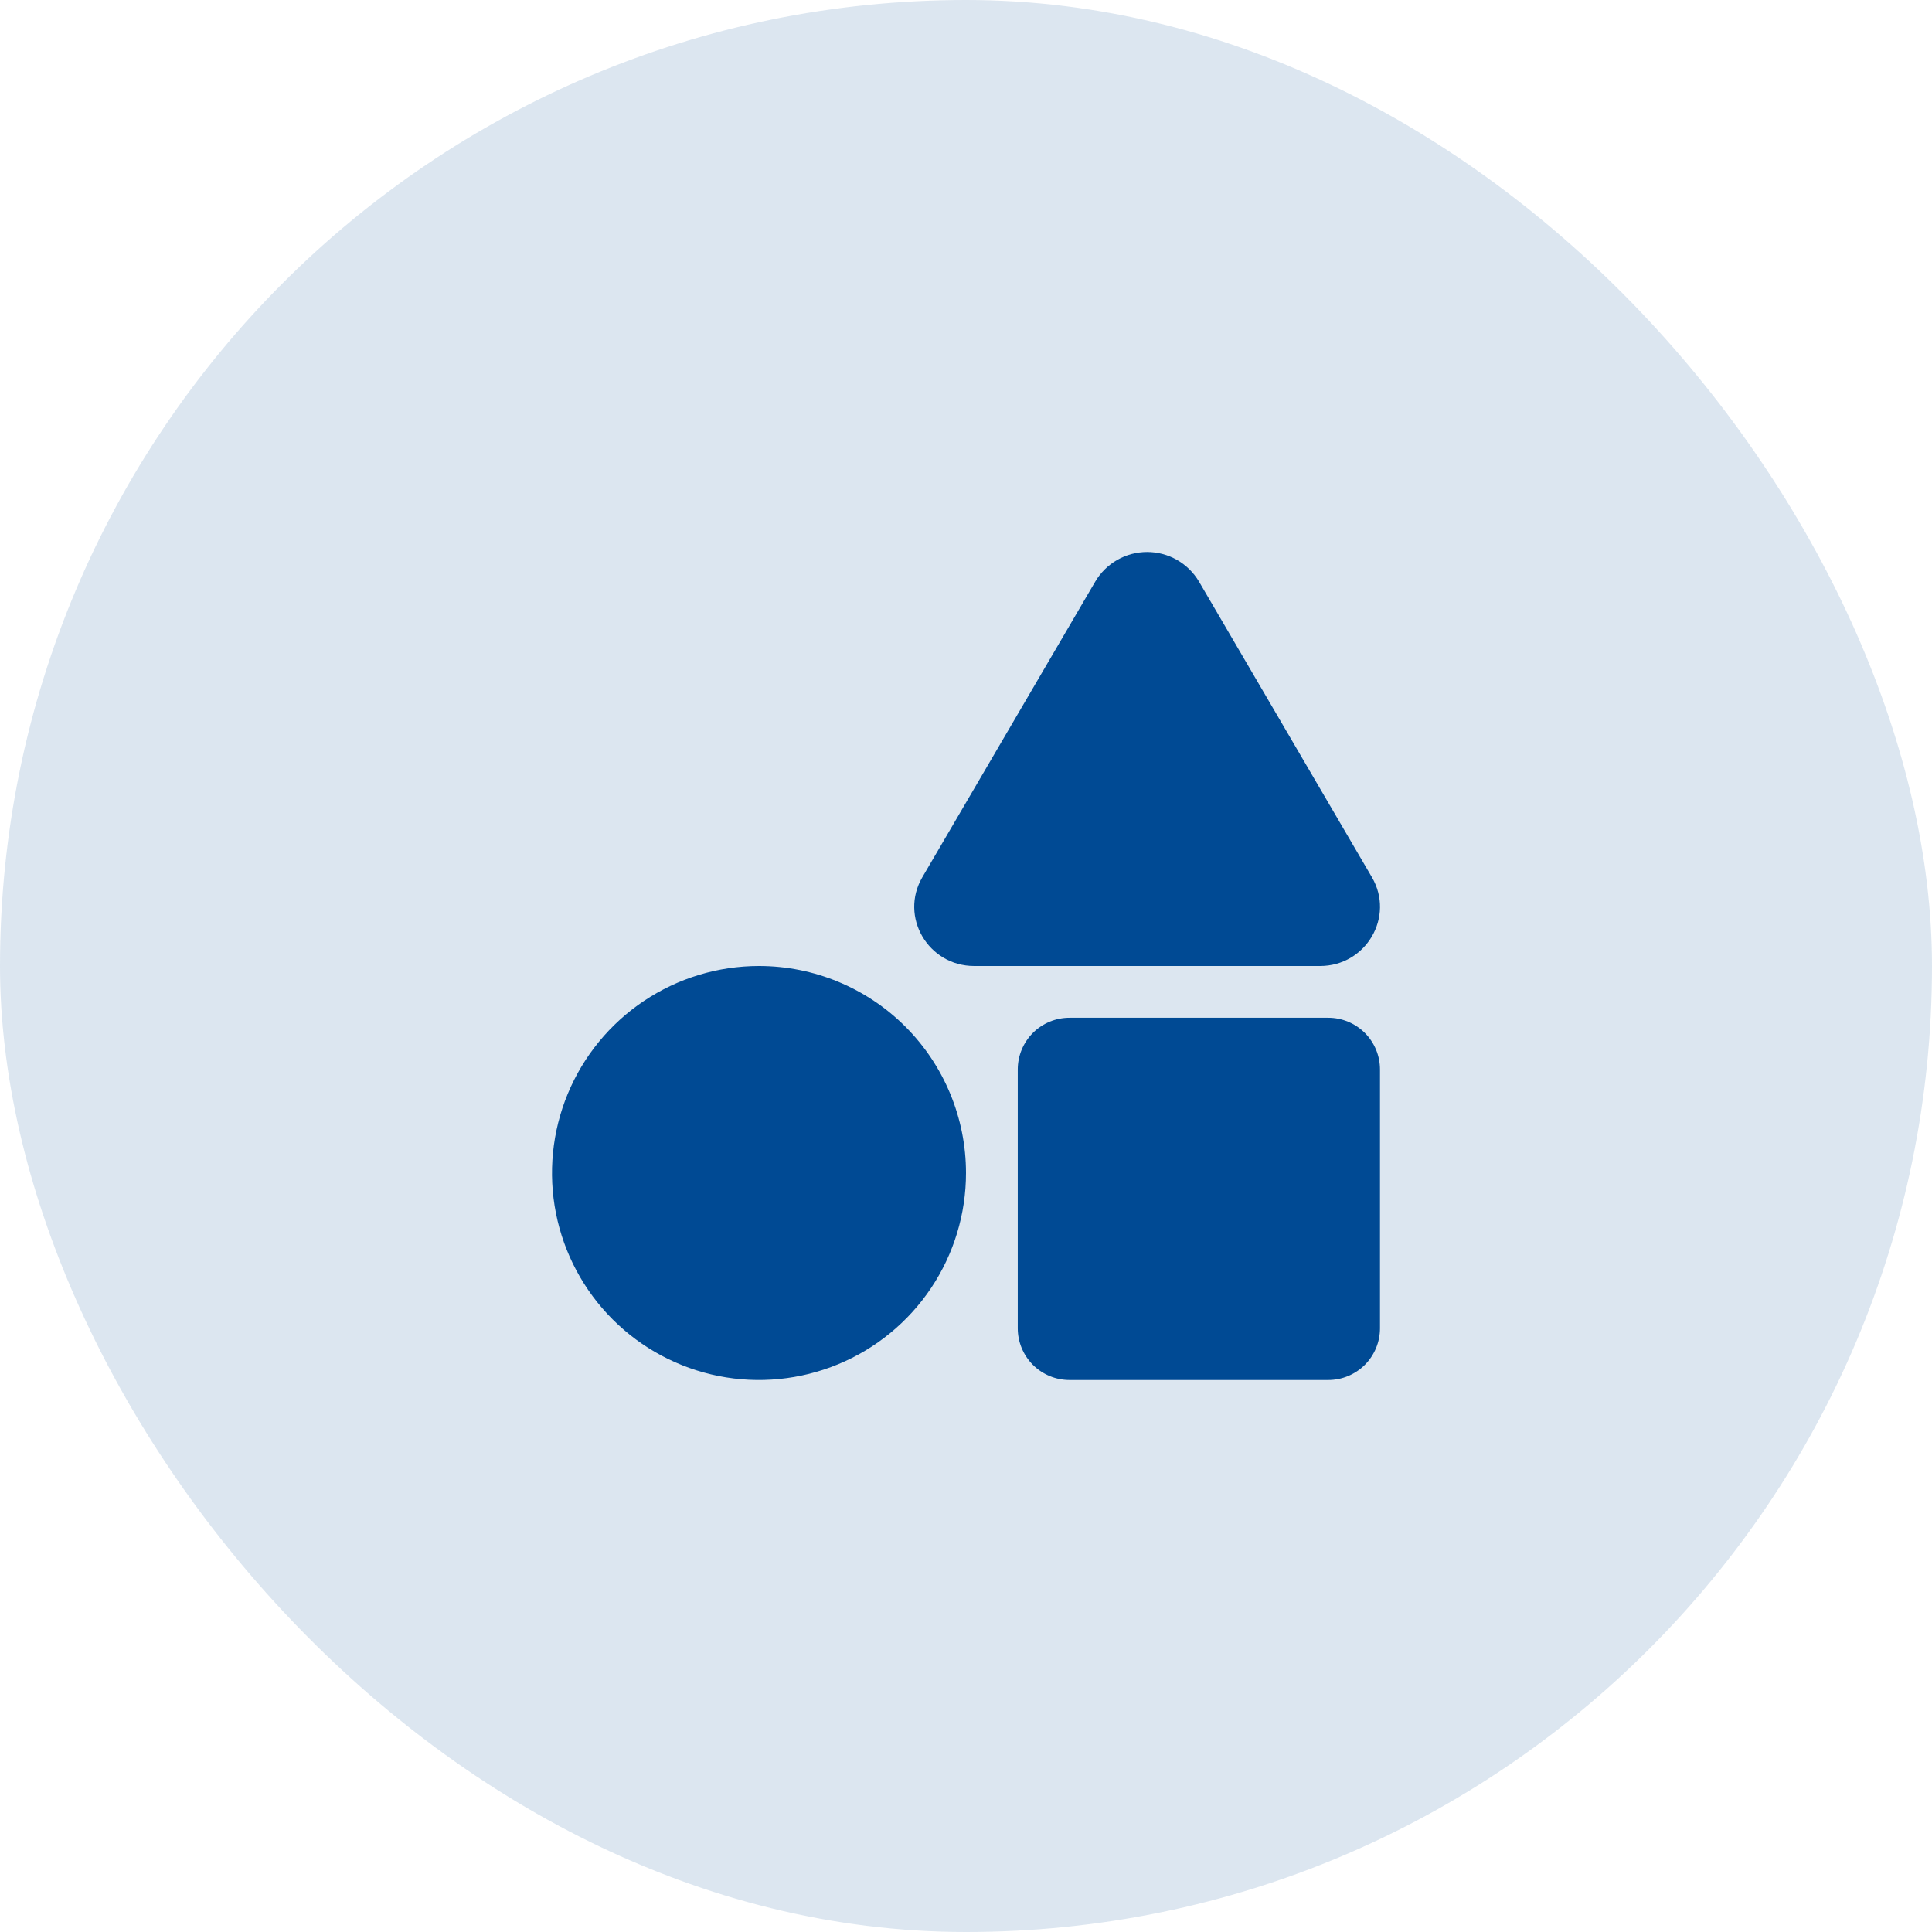
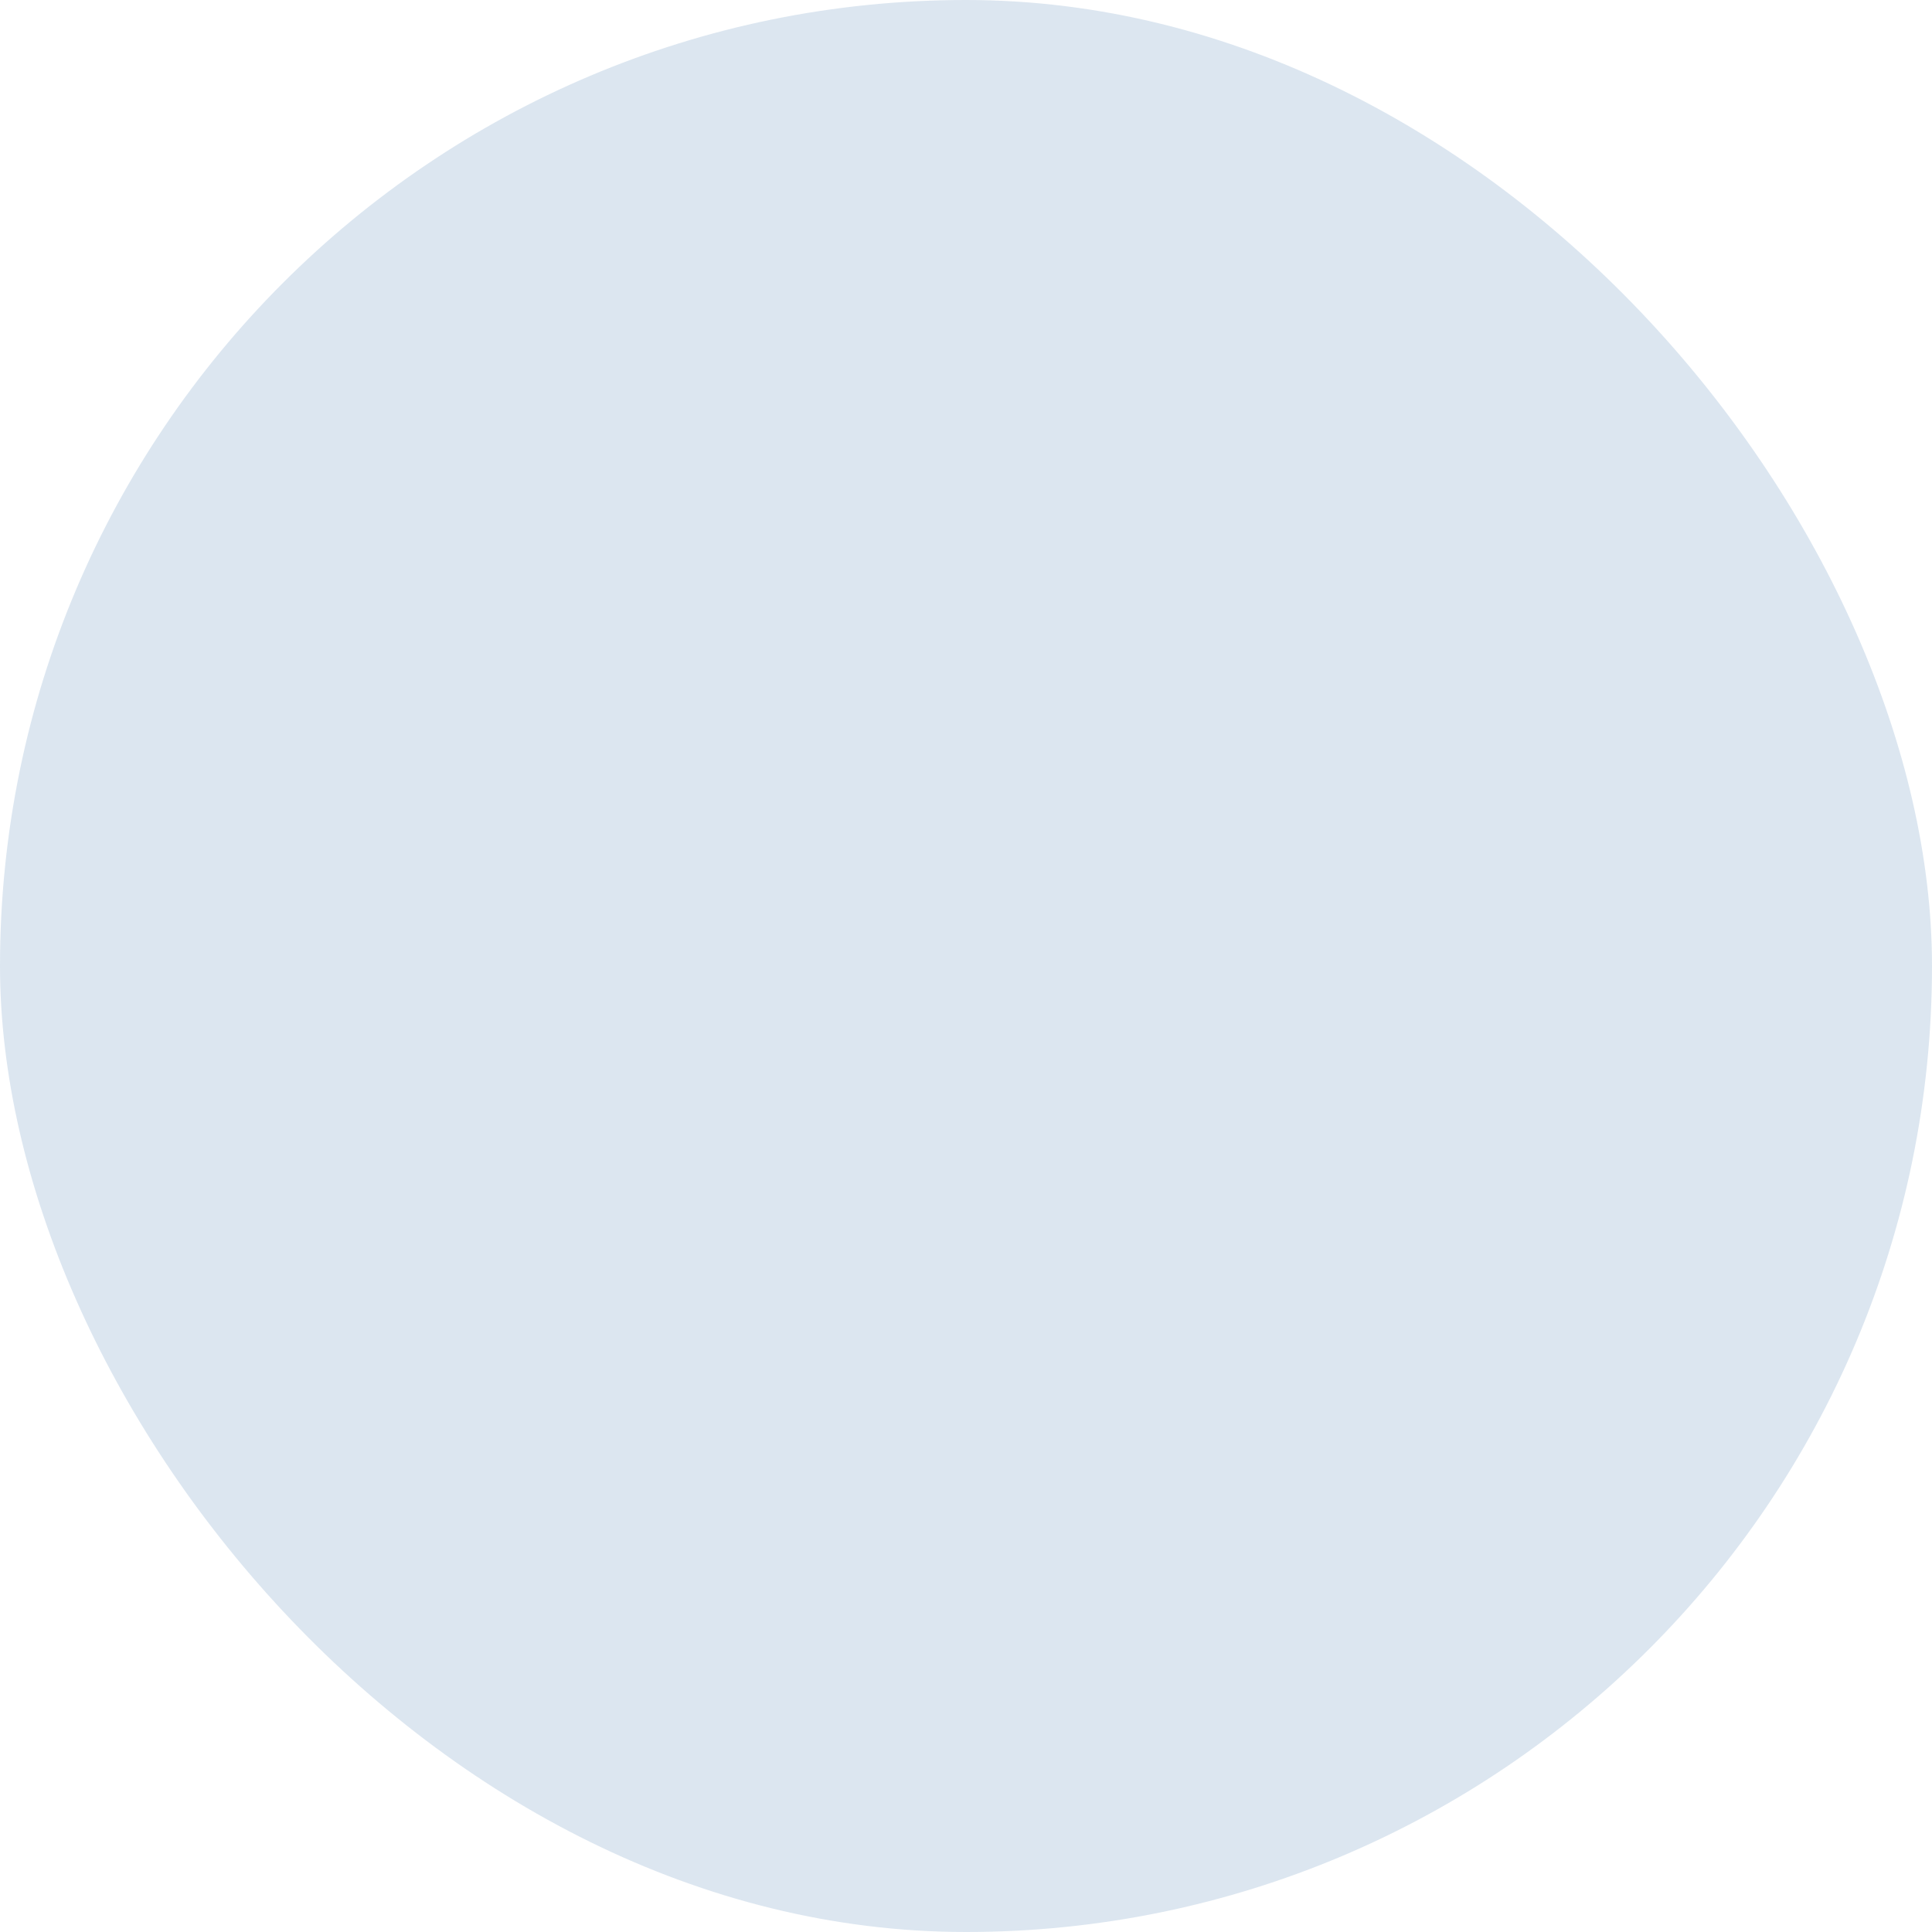
<svg xmlns="http://www.w3.org/2000/svg" width="56" height="56" viewBox="0 0 56 56" fill="none">
  <rect width="56" height="56" rx="28" fill="#004A94" fill-opacity="0.14" />
  <g clip-path="url(#clip0_22_77)">
-     <path d="M22 28C20.813 28 19.653 28.352 18.667 29.011C17.68 29.671 16.911 30.608 16.457 31.704C16.003 32.8 15.884 34.007 16.115 35.17C16.347 36.334 16.918 37.404 17.757 38.243C18.596 39.082 19.666 39.653 20.829 39.885C21.993 40.116 23.2 39.997 24.296 39.543C25.392 39.089 26.329 38.32 26.989 37.333C27.648 36.347 28 35.187 28 34C28 32.409 27.368 30.883 26.243 29.757C25.117 28.632 23.591 28 22 28ZM39.766 25.428L34.753 16.857C34.599 16.596 34.379 16.38 34.115 16.229C33.852 16.079 33.553 16 33.25 16C32.947 16 32.648 16.079 32.385 16.229C32.121 16.38 31.901 16.596 31.747 16.857L26.734 25.428C26.067 26.571 26.902 28 28.239 28H38.261C39.598 28 40.433 26.571 39.766 25.428ZM38.5 29.5H31C30.602 29.5 30.221 29.658 29.939 29.939C29.658 30.221 29.5 30.602 29.5 31V38.5C29.5 38.898 29.658 39.279 29.939 39.561C30.221 39.842 30.602 40 31 40H38.5C38.898 40 39.279 39.842 39.561 39.561C39.842 39.279 40 38.898 40 38.5V31C40 30.602 39.842 30.221 39.561 29.939C39.279 29.658 38.898 29.5 38.5 29.5Z" fill="#004A94" />
+     <path d="M22 28C20.813 28 19.653 28.352 18.667 29.011C17.68 29.671 16.911 30.608 16.457 31.704C16.003 32.8 15.884 34.007 16.115 35.17C16.347 36.334 16.918 37.404 17.757 38.243C18.596 39.082 19.666 39.653 20.829 39.885C21.993 40.116 23.2 39.997 24.296 39.543C25.392 39.089 26.329 38.32 26.989 37.333C27.648 36.347 28 35.187 28 34C28 32.409 27.368 30.883 26.243 29.757C25.117 28.632 23.591 28 22 28ZM39.766 25.428L34.753 16.857C34.599 16.596 34.379 16.38 34.115 16.229C32.947 16 32.648 16.079 32.385 16.229C32.121 16.38 31.901 16.596 31.747 16.857L26.734 25.428C26.067 26.571 26.902 28 28.239 28H38.261C39.598 28 40.433 26.571 39.766 25.428ZM38.5 29.5H31C30.602 29.5 30.221 29.658 29.939 29.939C29.658 30.221 29.5 30.602 29.5 31V38.5C29.5 38.898 29.658 39.279 29.939 39.561C30.221 39.842 30.602 40 31 40H38.5C38.898 40 39.279 39.842 39.561 39.561C39.842 39.279 40 38.898 40 38.5V31C40 30.602 39.842 30.221 39.561 29.939C39.279 29.658 38.898 29.5 38.5 29.5Z" fill="#004A94" />
  </g>
  <defs>
    <clipPath id="clip0_22_77">
-       <rect width="24" height="24" fill="white" transform="translate(16 16)" />
-     </clipPath>
+       </clipPath>
  </defs>
</svg>